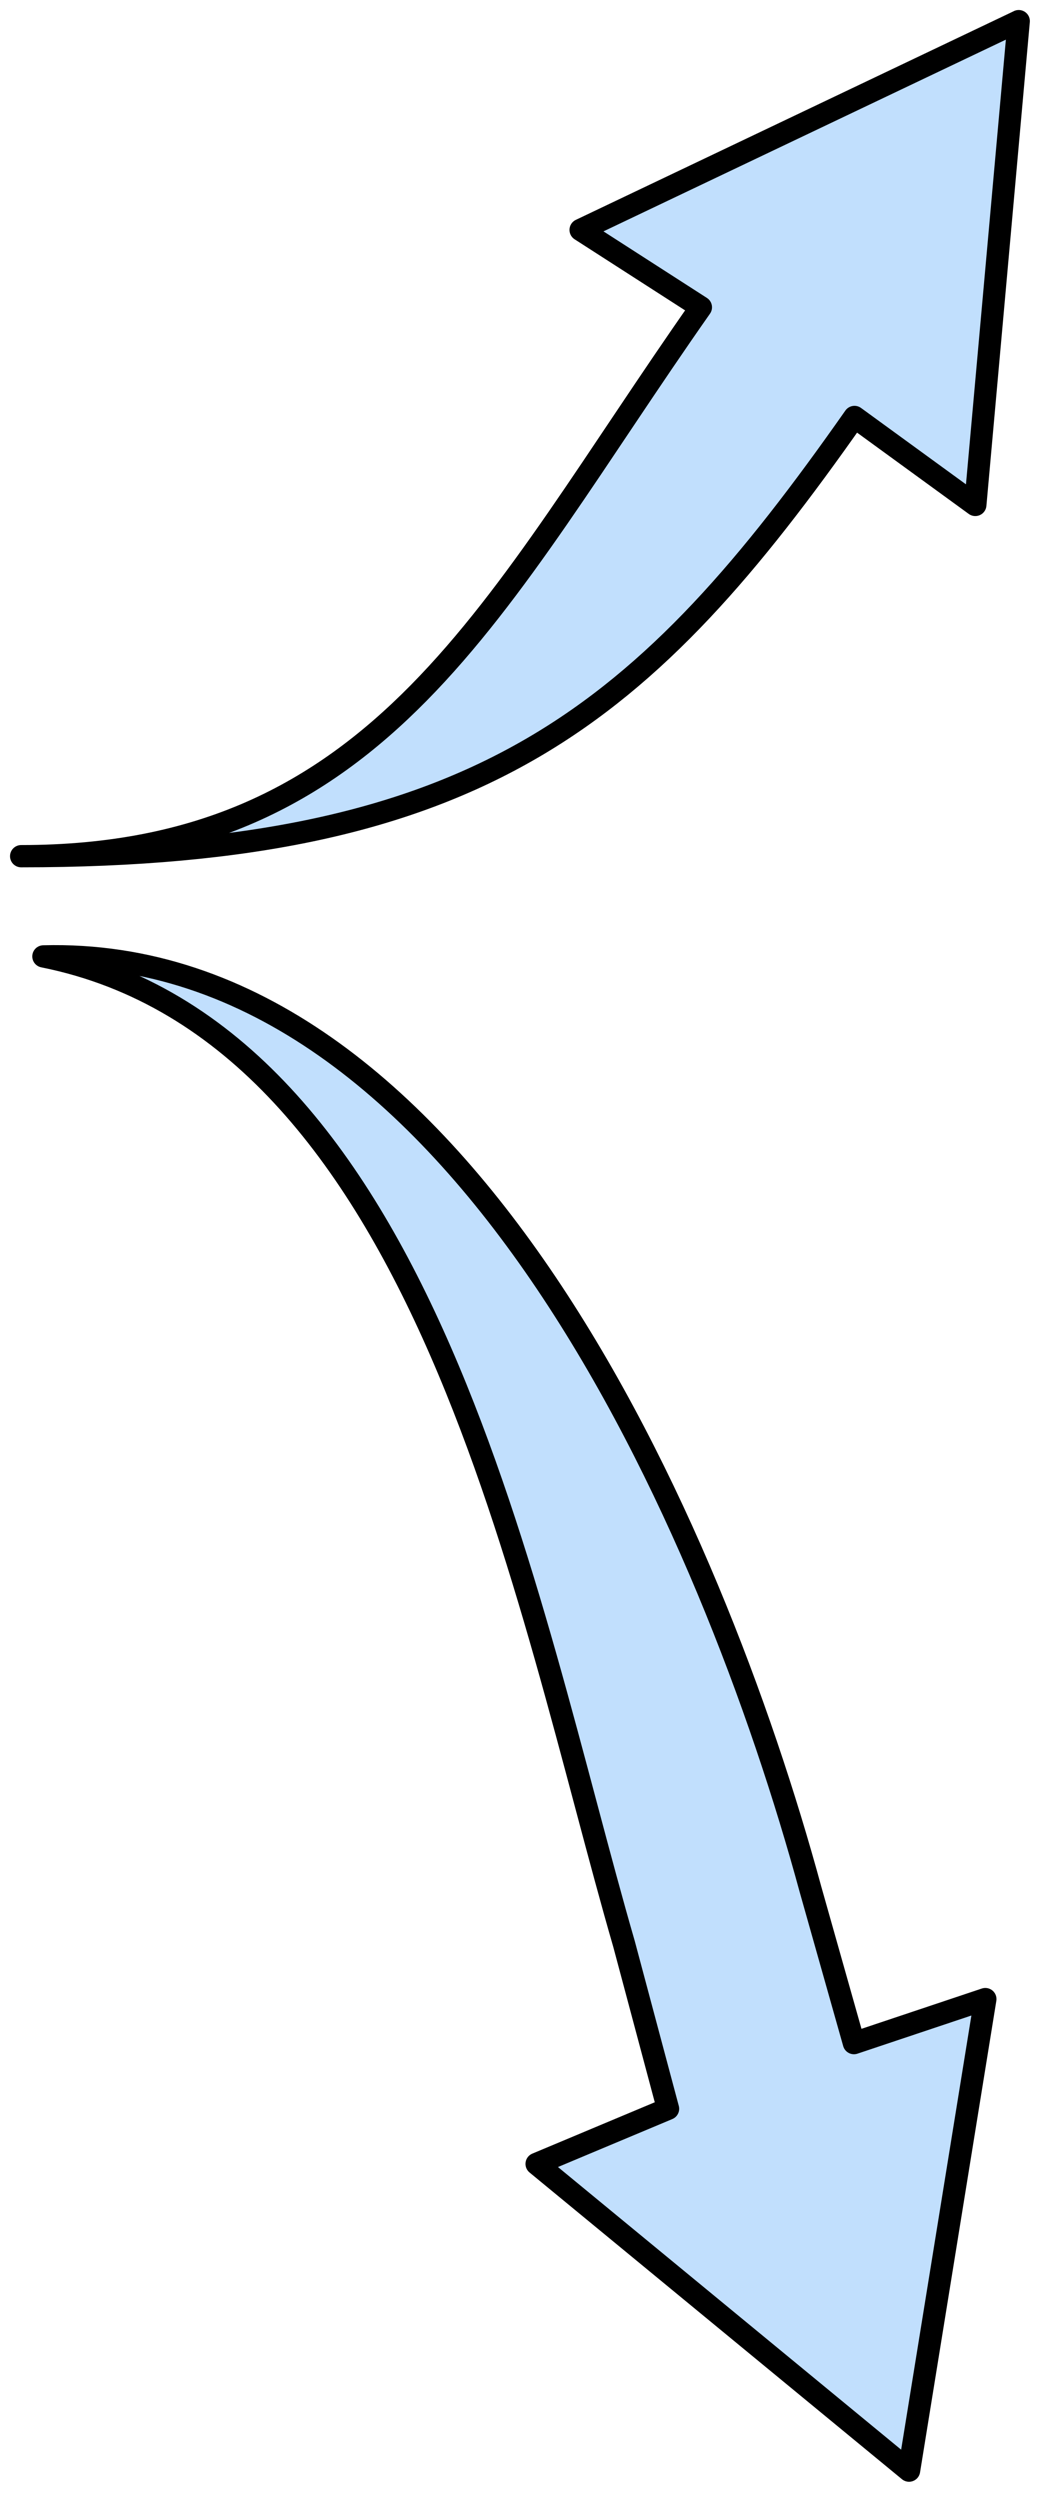
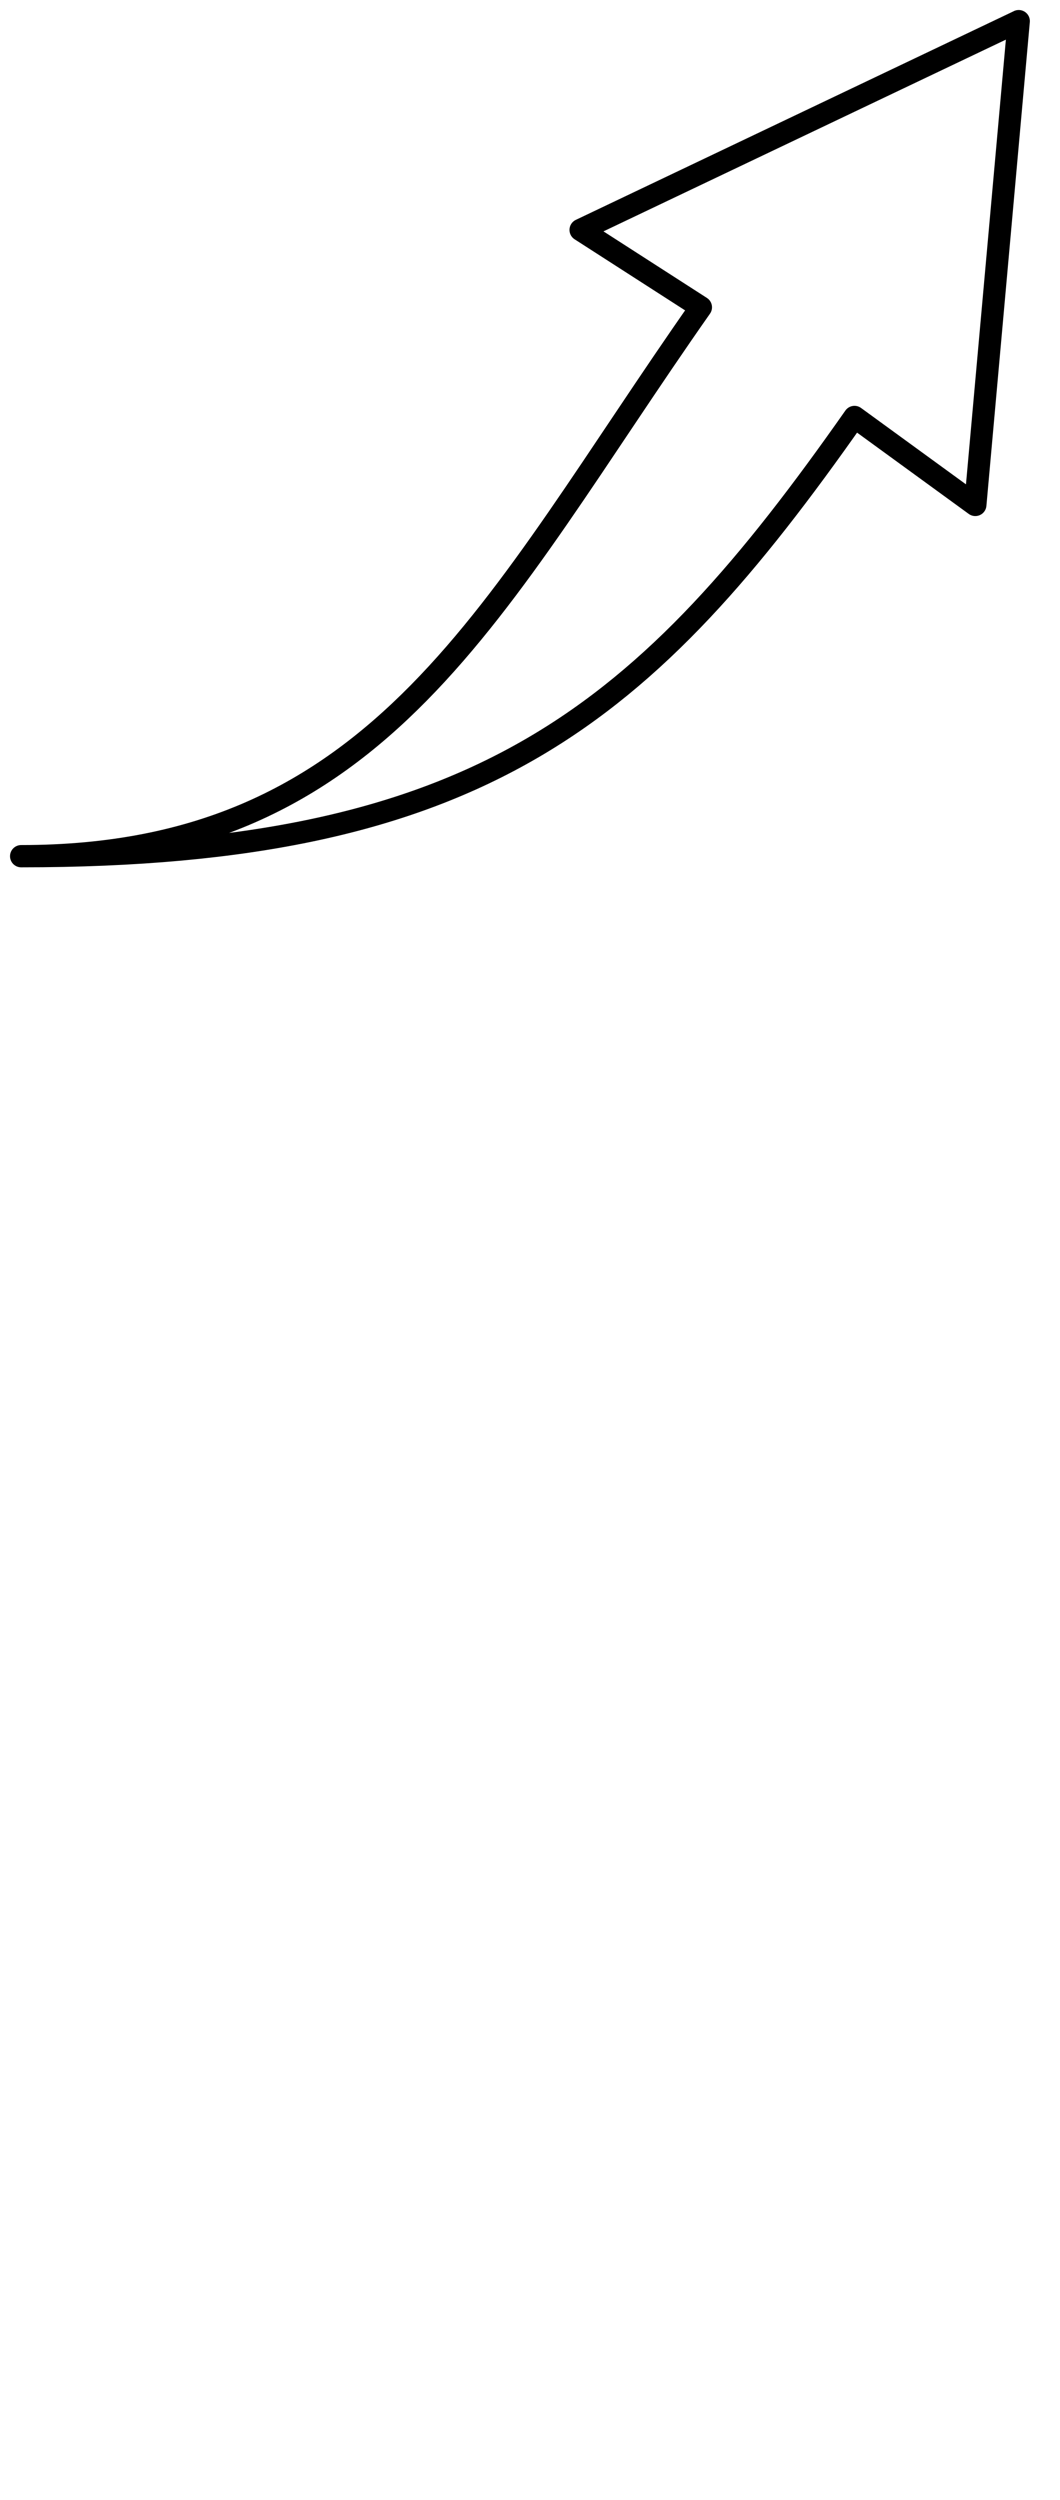
<svg xmlns="http://www.w3.org/2000/svg" version="1.0" viewBox="0 0 38.06 89.764">
-   <path d="m36.578.76-15.73 7.495 4.317 2.778C17.689 21.687 13.752 30.741.76 30.741c16.55 0 22.446-5.117 29.921-15.77l4.338 3.158L36.578.759z" fill="#c1dffd" fill-rule="evenodd" fill-opacity="1" stroke="none" />
  <path d="m36.578.76-15.73 7.495 4.317 2.778C17.689 21.687 13.752 30.741.76 30.741c16.55 0 22.446-5.117 29.921-15.77l4.338 3.158L36.578.759z" fill="none" stroke="#000" stroke-width=".8px" stroke-linecap="round" stroke-linejoin="round" stroke-miterlimit="4" stroke-dasharray="none" stroke-opacity="1" />
-   <path d="m30.661 73.356-1.559-5.517c-3.537-13.012-12.592-33.9-27.543-33.5 13.772 2.759 17.31 23.246 20.847 35.459l1.58 5.916-4.718 1.979L32.64 88.706l2.739-16.93-4.718 1.58z" fill="#c1dffd" fill-rule="evenodd" fill-opacity="1" stroke="none" />
-   <path d="m30.661 73.356-1.559-5.517c-3.537-13.012-12.592-33.9-27.543-33.5 13.772 2.759 17.31 23.246 20.847 35.459l1.58 5.916-4.718 1.979L32.64 88.706l2.739-16.93-4.718 1.58z" fill="none" stroke="#000" stroke-width=".8px" stroke-linecap="round" stroke-linejoin="round" stroke-miterlimit="4" stroke-dasharray="none" stroke-opacity="1" />
</svg>